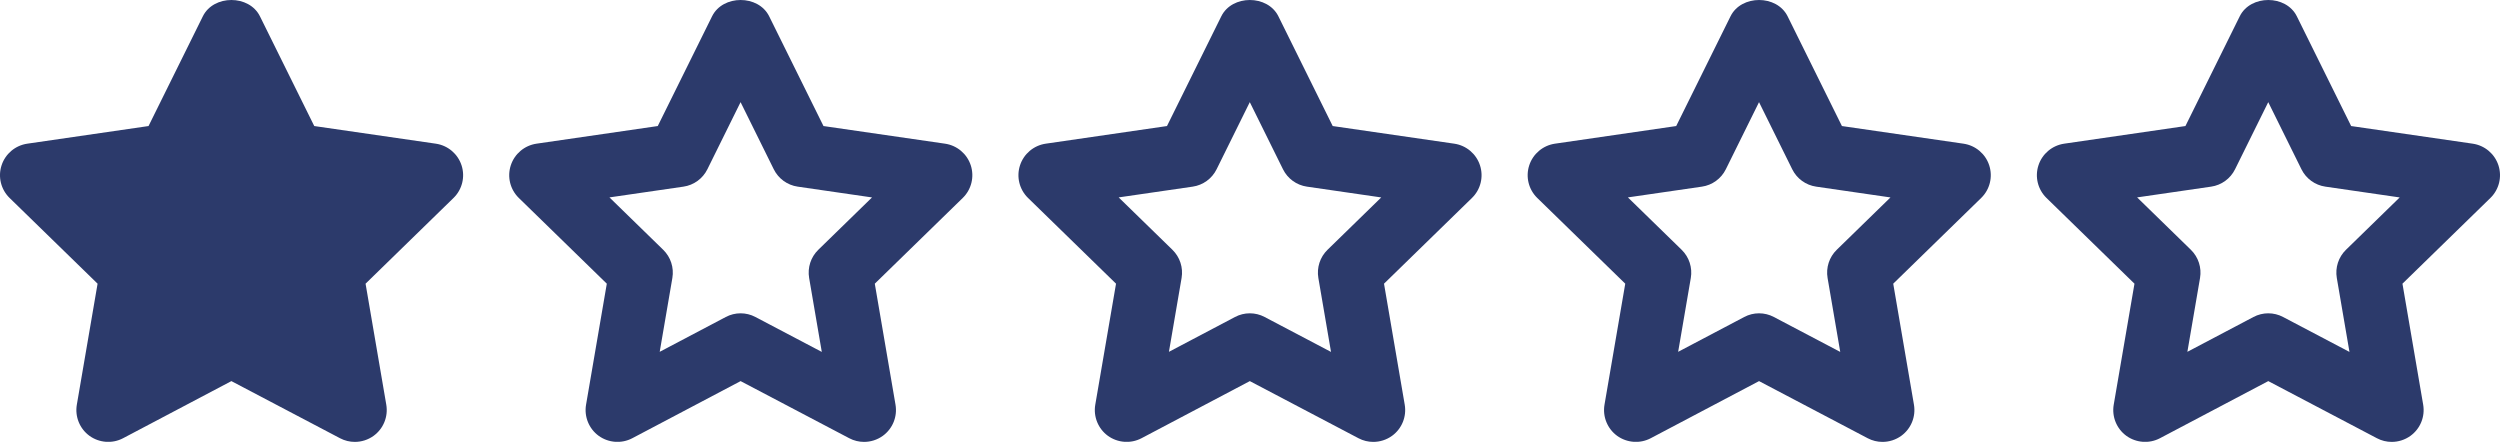
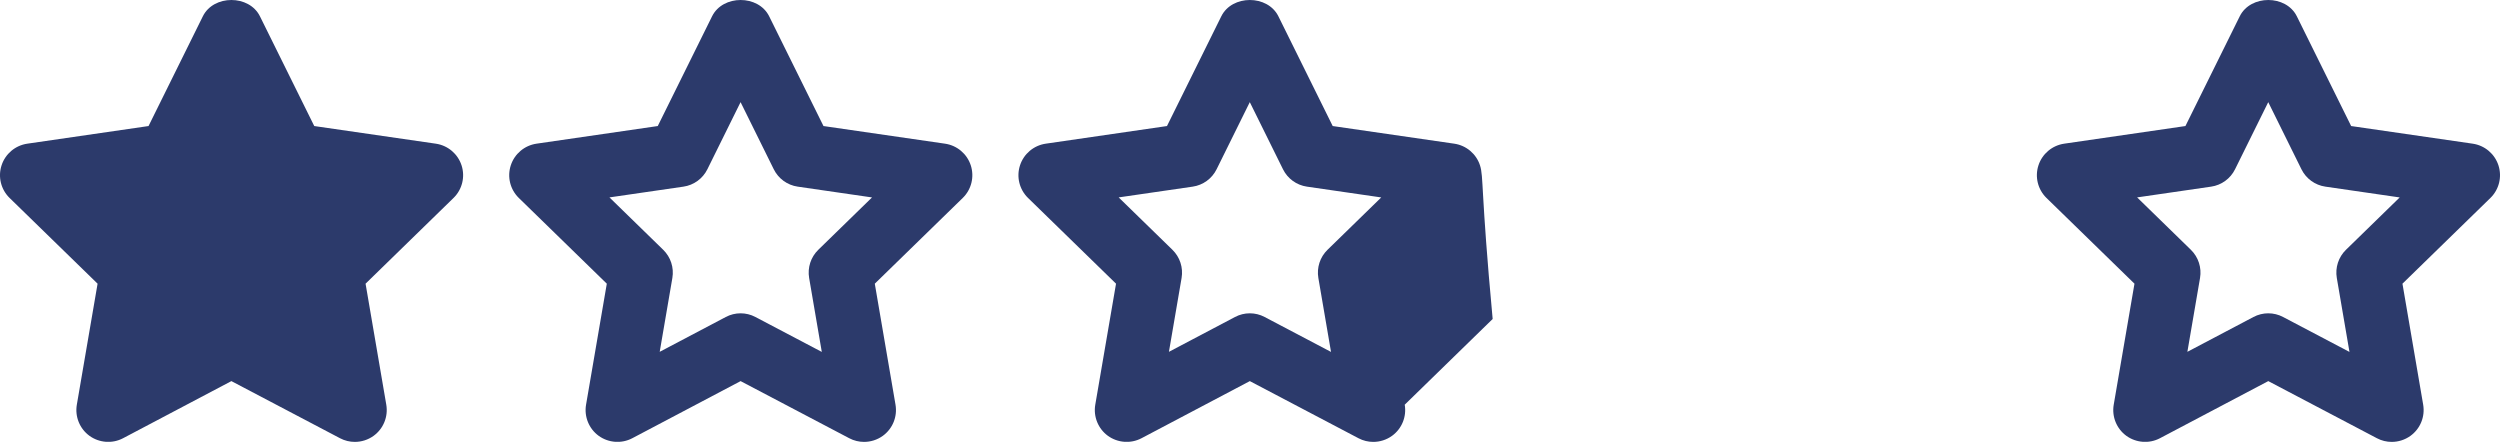
<svg xmlns="http://www.w3.org/2000/svg" version="1.1" width="512" height="91" style="enable-background:new 0 0 512 512" xml:space="preserve">
  <rect id="backgroundrect" width="100%" height="100%" x="0" y="0" fill="none" stroke="none" />
  <g class="currentLayer" style="">
    <title>Layer 1</title>
    <g id="svg_1" class="">
      <g id="svg_2">
        <g id="svg_3">
          <path d="M94.526,33.865 c-0.769,-2.36 -2.809,-4.08 -5.267,-4.439 l-24.899,-3.611 l-11.126,-22.481 c-2.203,-4.445 -9.484,-4.445 -11.687,0 l-11.126,22.481 l-24.84,3.611 c-2.451,0.365 -4.491,2.079 -5.26,4.439 c-0.769,2.36 -0.13,4.947 1.649,6.681 l18.016,17.553 l-4.25,24.782 c-0.417,2.451 0.587,4.921 2.594,6.381 c2.014,1.447 4.68,1.643 6.87,0.489 l22.188,-11.7 l22.253,11.7 c0.952,0.502 1.995,0.75 3.031,0.75 c1.349,0 2.698,-0.417 3.846,-1.245 c2.008,-1.46 3.011,-3.93 2.594,-6.375 l-4.243,-24.782 l18.009,-17.553 C94.657,38.812 95.295,36.225 94.526,33.865 z" fill="#2c3a6b" data-original="#000000" style="" class="" id="svg_4" />
        </g>
      </g>
      <g id="svg_5">
        <g id="svg_6">
          <path d="M198.815,33.865 c-0.769,-2.36 -2.809,-4.08 -5.267,-4.439 l-24.899,-3.611 l-11.126,-22.481 c-2.203,-4.445 -9.484,-4.445 -11.687,0 l-11.126,22.481 l-24.84,3.611 c-2.451,0.365 -4.491,2.079 -5.26,4.439 c-0.769,2.36 -0.13,4.947 1.649,6.681 l18.016,17.553 l-4.25,24.782 c-0.417,2.451 0.587,4.921 2.594,6.381 c2.014,1.447 4.673,1.643 6.87,0.489 l22.188,-11.7 l22.253,11.7 c0.952,0.502 1.995,0.75 3.031,0.75 c1.349,0 2.698,-0.417 3.846,-1.245 c2.008,-1.46 3.011,-3.93 2.594,-6.375 l-4.243,-24.782 l18.009,-17.553 C198.946,38.812 199.584,36.225 198.815,33.865 zM167.587,51.157 c-1.538,1.499 -2.236,3.65 -1.877,5.768 l2.594,15.148 l-13.603,-7.157 c-0.945,-0.502 -1.988,-0.75 -3.031,-0.75 s-2.086,0.254 -3.031,0.756 l-13.531,7.131 l2.594,-15.128 c0.358,-2.112 -0.339,-4.269 -1.877,-5.768 l-11.009,-10.729 l15.154,-2.203 c2.118,-0.306 3.95,-1.636 4.902,-3.559 l6.798,-13.747 l6.798,13.747 c0.952,1.923 2.783,3.253 4.908,3.559 l15.213,2.21 L167.587,51.157 z" fill="#2c3a6b" data-original="#000000" style="" class="" id="svg_7" />
        </g>
      </g>
      <g id="svg_8">
        <g id="svg_9">
-           <path d="M303.104,33.865 c-0.769,-2.36 -2.809,-4.08 -5.267,-4.439 l-24.899,-3.611 l-11.126,-22.481 c-2.203,-4.445 -9.484,-4.445 -11.687,0 l-11.126,22.481 l-24.84,3.611 c-2.451,0.365 -4.491,2.079 -5.26,4.439 c-0.769,2.36 -0.13,4.947 1.649,6.681 l18.016,17.553 l-4.25,24.782 c-0.417,2.451 0.587,4.921 2.594,6.381 c2.014,1.447 4.673,1.643 6.87,0.489 l22.187,-11.7 l22.253,11.7 c0.952,0.502 1.995,0.75 3.031,0.75 c1.349,0 2.698,-0.417 3.846,-1.245 c2.008,-1.46 3.011,-3.93 2.594,-6.375 l-4.243,-24.782 l18.009,-17.553 C303.235,38.812 303.873,36.225 303.104,33.865 zM271.876,51.157 c-1.538,1.499 -2.236,3.65 -1.877,5.768 l2.594,15.148 l-13.603,-7.157 c-0.945,-0.502 -1.988,-0.75 -3.031,-0.75 c-1.043,0 -2.086,0.254 -3.031,0.756 l-13.531,7.131 l2.594,-15.128 c0.358,-2.112 -0.339,-4.269 -1.877,-5.768 l-11.009,-10.729 l15.154,-2.203 c2.118,-0.306 3.95,-1.636 4.902,-3.559 l6.798,-13.747 l6.798,13.747 c0.952,1.923 2.783,3.253 4.908,3.559 l15.213,2.21 L271.876,51.157 z" fill="#2c3a6b" data-original="#000000" style="" class="" id="svg_10" />
+           <path d="M303.104,33.865 c-0.769,-2.36 -2.809,-4.08 -5.267,-4.439 l-24.899,-3.611 l-11.126,-22.481 c-2.203,-4.445 -9.484,-4.445 -11.687,0 l-11.126,22.481 l-24.84,3.611 c-2.451,0.365 -4.491,2.079 -5.26,4.439 c-0.769,2.36 -0.13,4.947 1.649,6.681 l18.016,17.553 l-4.25,24.782 c-0.417,2.451 0.587,4.921 2.594,6.381 c2.014,1.447 4.673,1.643 6.87,0.489 l22.187,-11.7 l22.253,11.7 c0.952,0.502 1.995,0.75 3.031,0.75 c1.349,0 2.698,-0.417 3.846,-1.245 c2.008,-1.46 3.011,-3.93 2.594,-6.375 l18.009,-17.553 C303.235,38.812 303.873,36.225 303.104,33.865 zM271.876,51.157 c-1.538,1.499 -2.236,3.65 -1.877,5.768 l2.594,15.148 l-13.603,-7.157 c-0.945,-0.502 -1.988,-0.75 -3.031,-0.75 c-1.043,0 -2.086,0.254 -3.031,0.756 l-13.531,7.131 l2.594,-15.128 c0.358,-2.112 -0.339,-4.269 -1.877,-5.768 l-11.009,-10.729 l15.154,-2.203 c2.118,-0.306 3.95,-1.636 4.902,-3.559 l6.798,-13.747 l6.798,13.747 c0.952,1.923 2.783,3.253 4.908,3.559 l15.213,2.21 L271.876,51.157 z" fill="#2c3a6b" data-original="#000000" style="" class="" id="svg_10" />
        </g>
      </g>
      <g id="svg_11">
        <g id="svg_12">
-           <path d="M407.393,33.865 c-0.769,-2.36 -2.809,-4.08 -5.267,-4.439 l-24.899,-3.611 l-11.126,-22.481 c-2.203,-4.445 -9.484,-4.445 -11.687,0 l-11.126,22.481 l-24.84,3.611 c-2.451,0.365 -4.491,2.079 -5.26,4.439 c-0.769,2.36 -0.13,4.947 1.649,6.681 l18.016,17.553 l-4.25,24.782 c-0.417,2.451 0.587,4.921 2.594,6.381 c2.014,1.447 4.68,1.643 6.87,0.489 l22.187,-11.7 l22.253,11.7 c0.952,0.502 1.995,0.75 3.031,0.75 c1.349,0 2.698,-0.417 3.846,-1.245 c2.008,-1.46 3.011,-3.93 2.594,-6.375 l-4.243,-24.782 l18.009,-17.553 C407.523,38.812 408.162,36.225 407.393,33.865 zM376.165,51.157 c-1.538,1.499 -2.236,3.65 -1.877,5.768 l2.594,15.148 l-13.603,-7.157 c-0.945,-0.502 -1.988,-0.75 -3.031,-0.75 c-1.043,0 -2.086,0.254 -3.031,0.756 l-13.531,7.131 l2.594,-15.128 c0.358,-2.112 -0.339,-4.269 -1.877,-5.768 l-11.009,-10.729 l15.155,-2.203 c2.118,-0.306 3.95,-1.636 4.902,-3.559 l6.798,-13.747 l6.798,13.747 c0.952,1.923 2.783,3.253 4.908,3.559 l15.213,2.21 L376.165,51.157 z" fill="#2c3a6b" data-original="#000000" style="" class="" id="svg_13" />
-         </g>
+           </g>
      </g>
      <g id="svg_14">
        <g id="svg_15">
          <path d="M511.682,33.865 c-0.769,-2.36 -2.809,-4.08 -5.267,-4.439 l-24.899,-3.611 l-11.126,-22.481 c-2.203,-4.445 -9.484,-4.445 -11.687,0 l-11.126,22.481 l-24.84,3.611 c-2.451,0.365 -4.491,2.079 -5.26,4.439 c-0.769,2.36 -0.13,4.947 1.649,6.681 l18.016,17.553 l-4.25,24.782 c-0.417,2.451 0.587,4.921 2.594,6.381 c2.014,1.447 4.68,1.643 6.87,0.489 l22.188,-11.7 l22.253,11.7 c0.952,0.502 1.995,0.75 3.031,0.75 c1.349,0 2.698,-0.417 3.846,-1.245 c2.008,-1.46 3.011,-3.93 2.594,-6.375 l-4.243,-24.782 l18.009,-17.553 C511.812,38.812 512.451,36.225 511.682,33.865 zM480.454,51.157 c-1.538,1.499 -2.236,3.65 -1.877,5.768 l2.594,15.148 l-13.603,-7.157 c-0.945,-0.502 -1.988,-0.75 -3.031,-0.75 c-1.043,0 -2.086,0.254 -3.031,0.756 l-13.531,7.131 l2.594,-15.128 c0.359,-2.112 -0.339,-4.269 -1.877,-5.768 l-11.009,-10.729 l15.154,-2.203 c2.118,-0.306 3.95,-1.636 4.902,-3.559 l6.798,-13.747 l6.798,13.747 c0.952,1.923 2.783,3.253 4.908,3.559 l15.213,2.21 L480.454,51.157 z" fill="#2c3a6b" data-original="#000000" style="" class="" id="svg_16" />
        </g>
      </g>
      <g id="svg_17">
</g>
      <g id="svg_18">
</g>
      <g id="svg_19">
</g>
      <g id="svg_20">
</g>
      <g id="svg_21">
</g>
      <g id="svg_22">
</g>
      <g id="svg_23">
</g>
      <g id="svg_24">
</g>
      <g id="svg_25">
</g>
      <g id="svg_26">
</g>
      <g id="svg_27">
</g>
      <g id="svg_28">
</g>
      <g id="svg_29">
</g>
      <g id="svg_30">
</g>
      <g id="svg_31">
</g>
    </g>
  </g>
</svg>